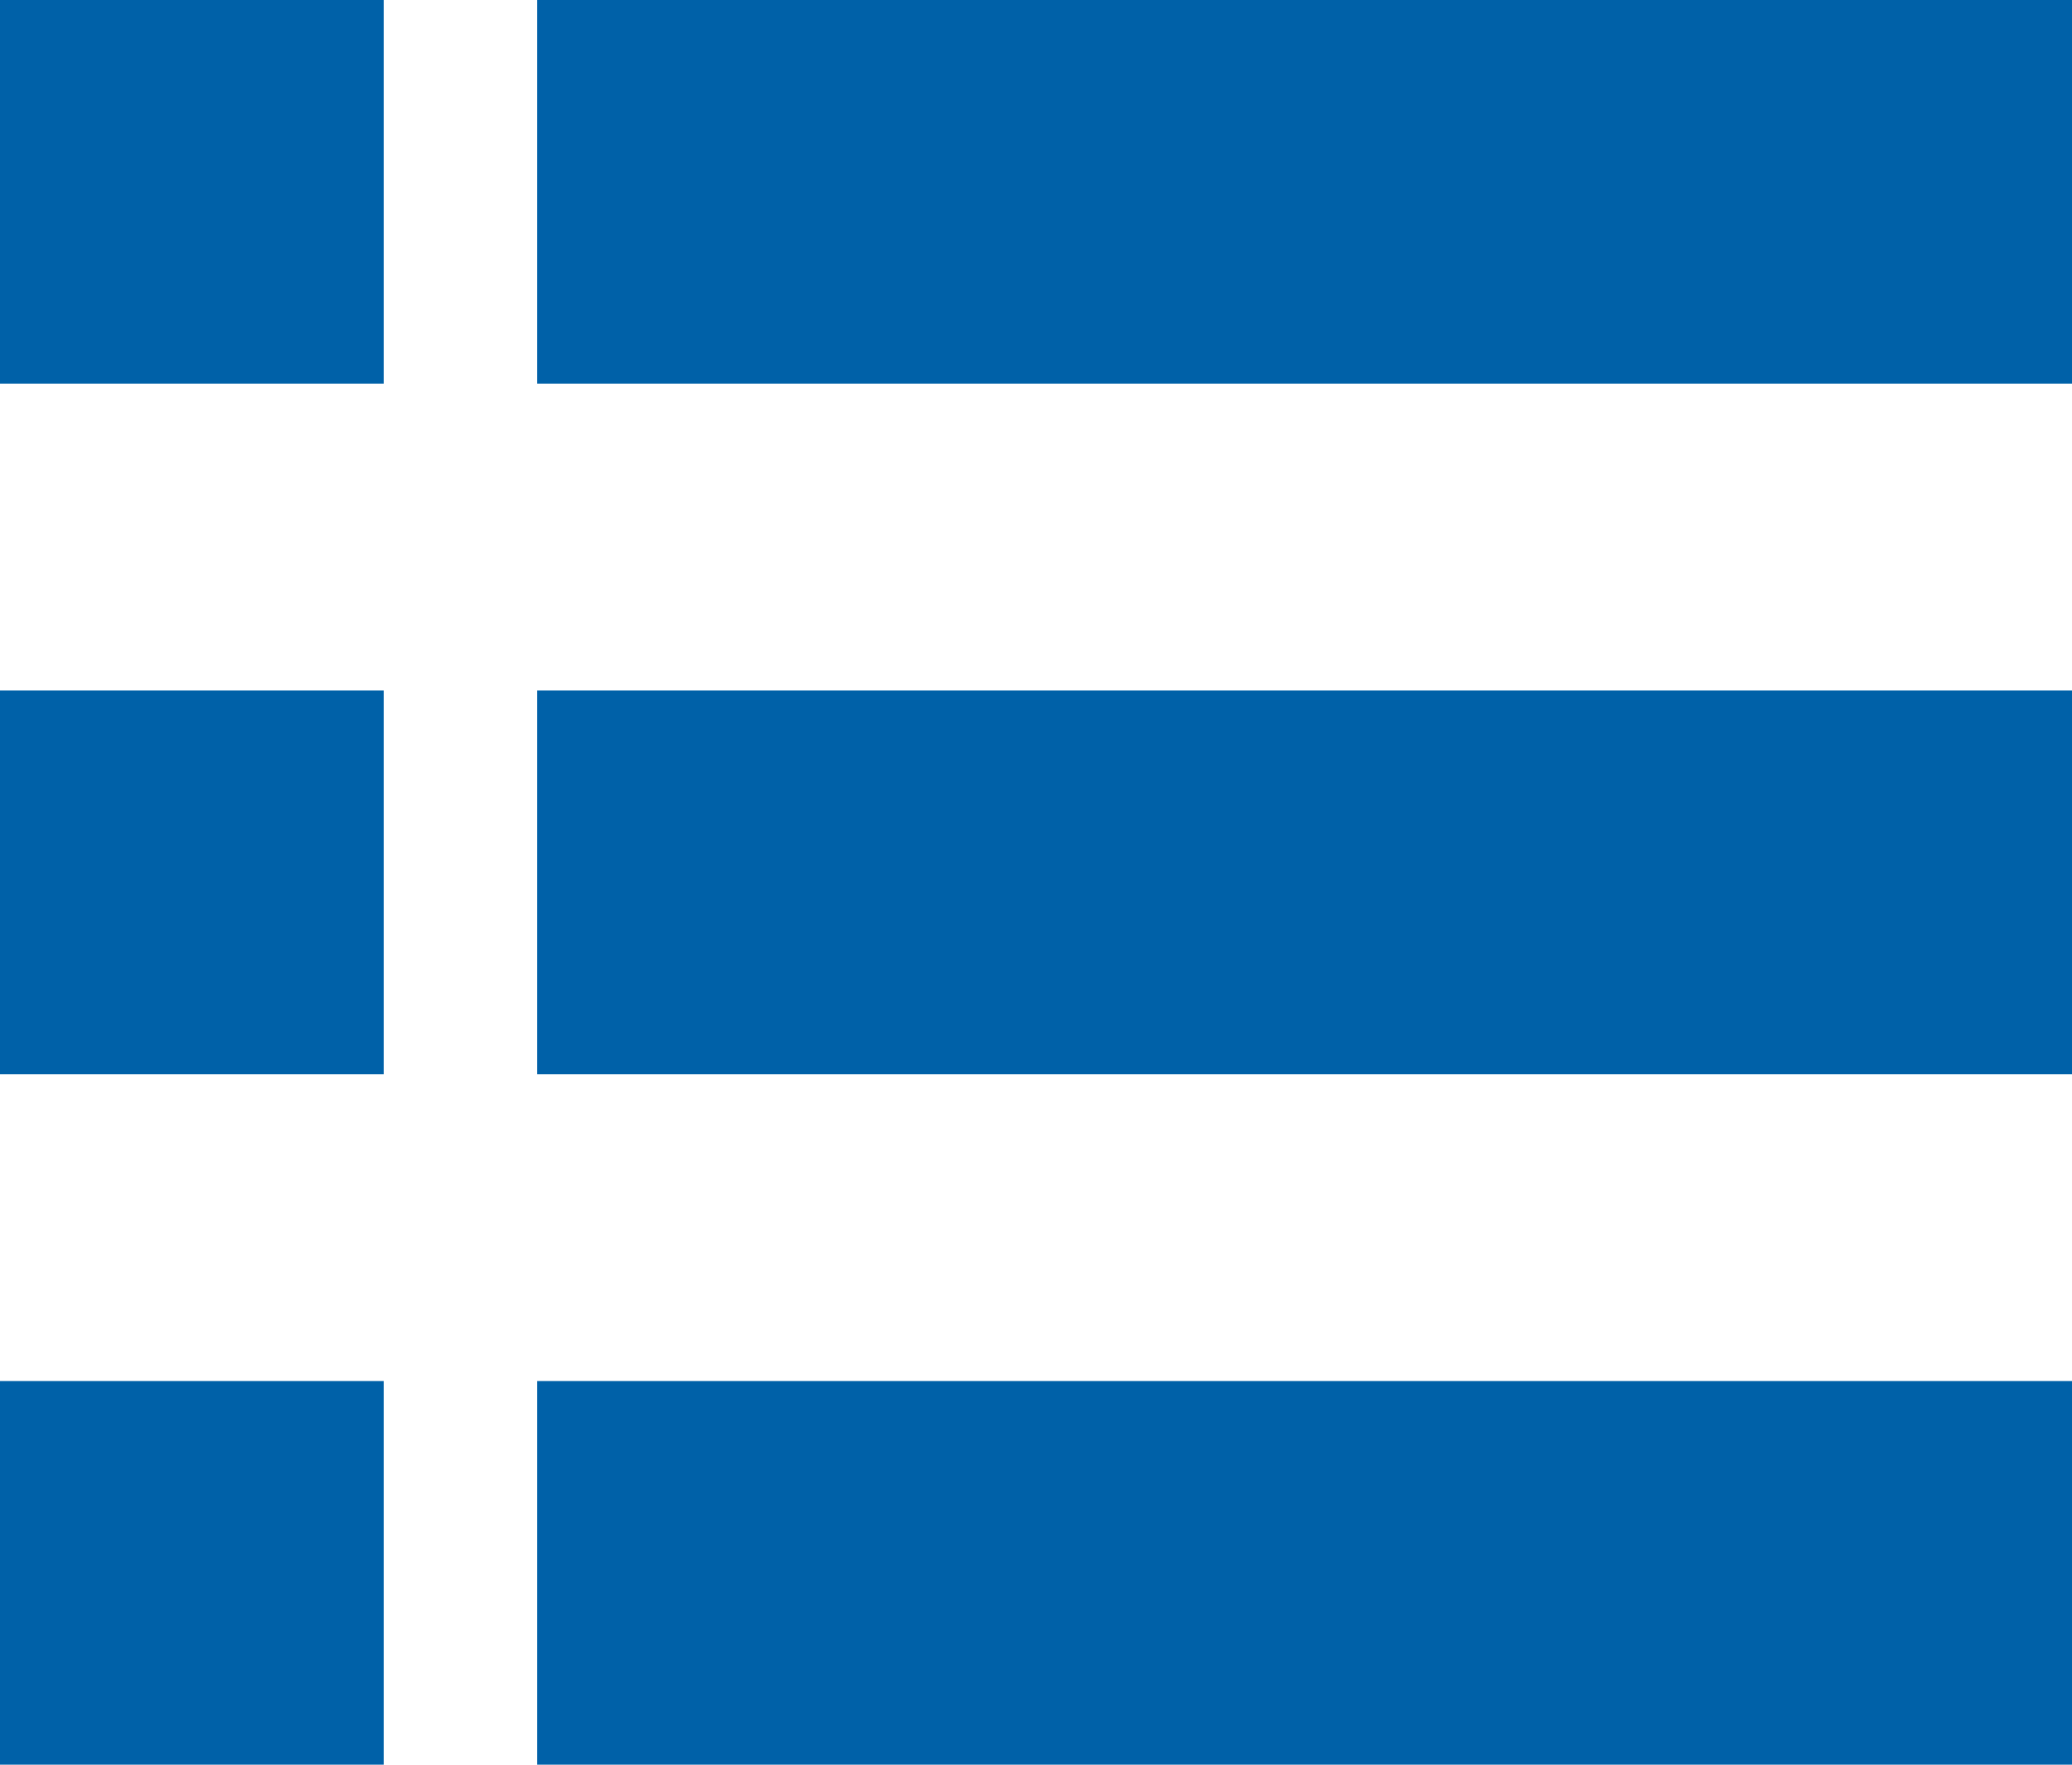
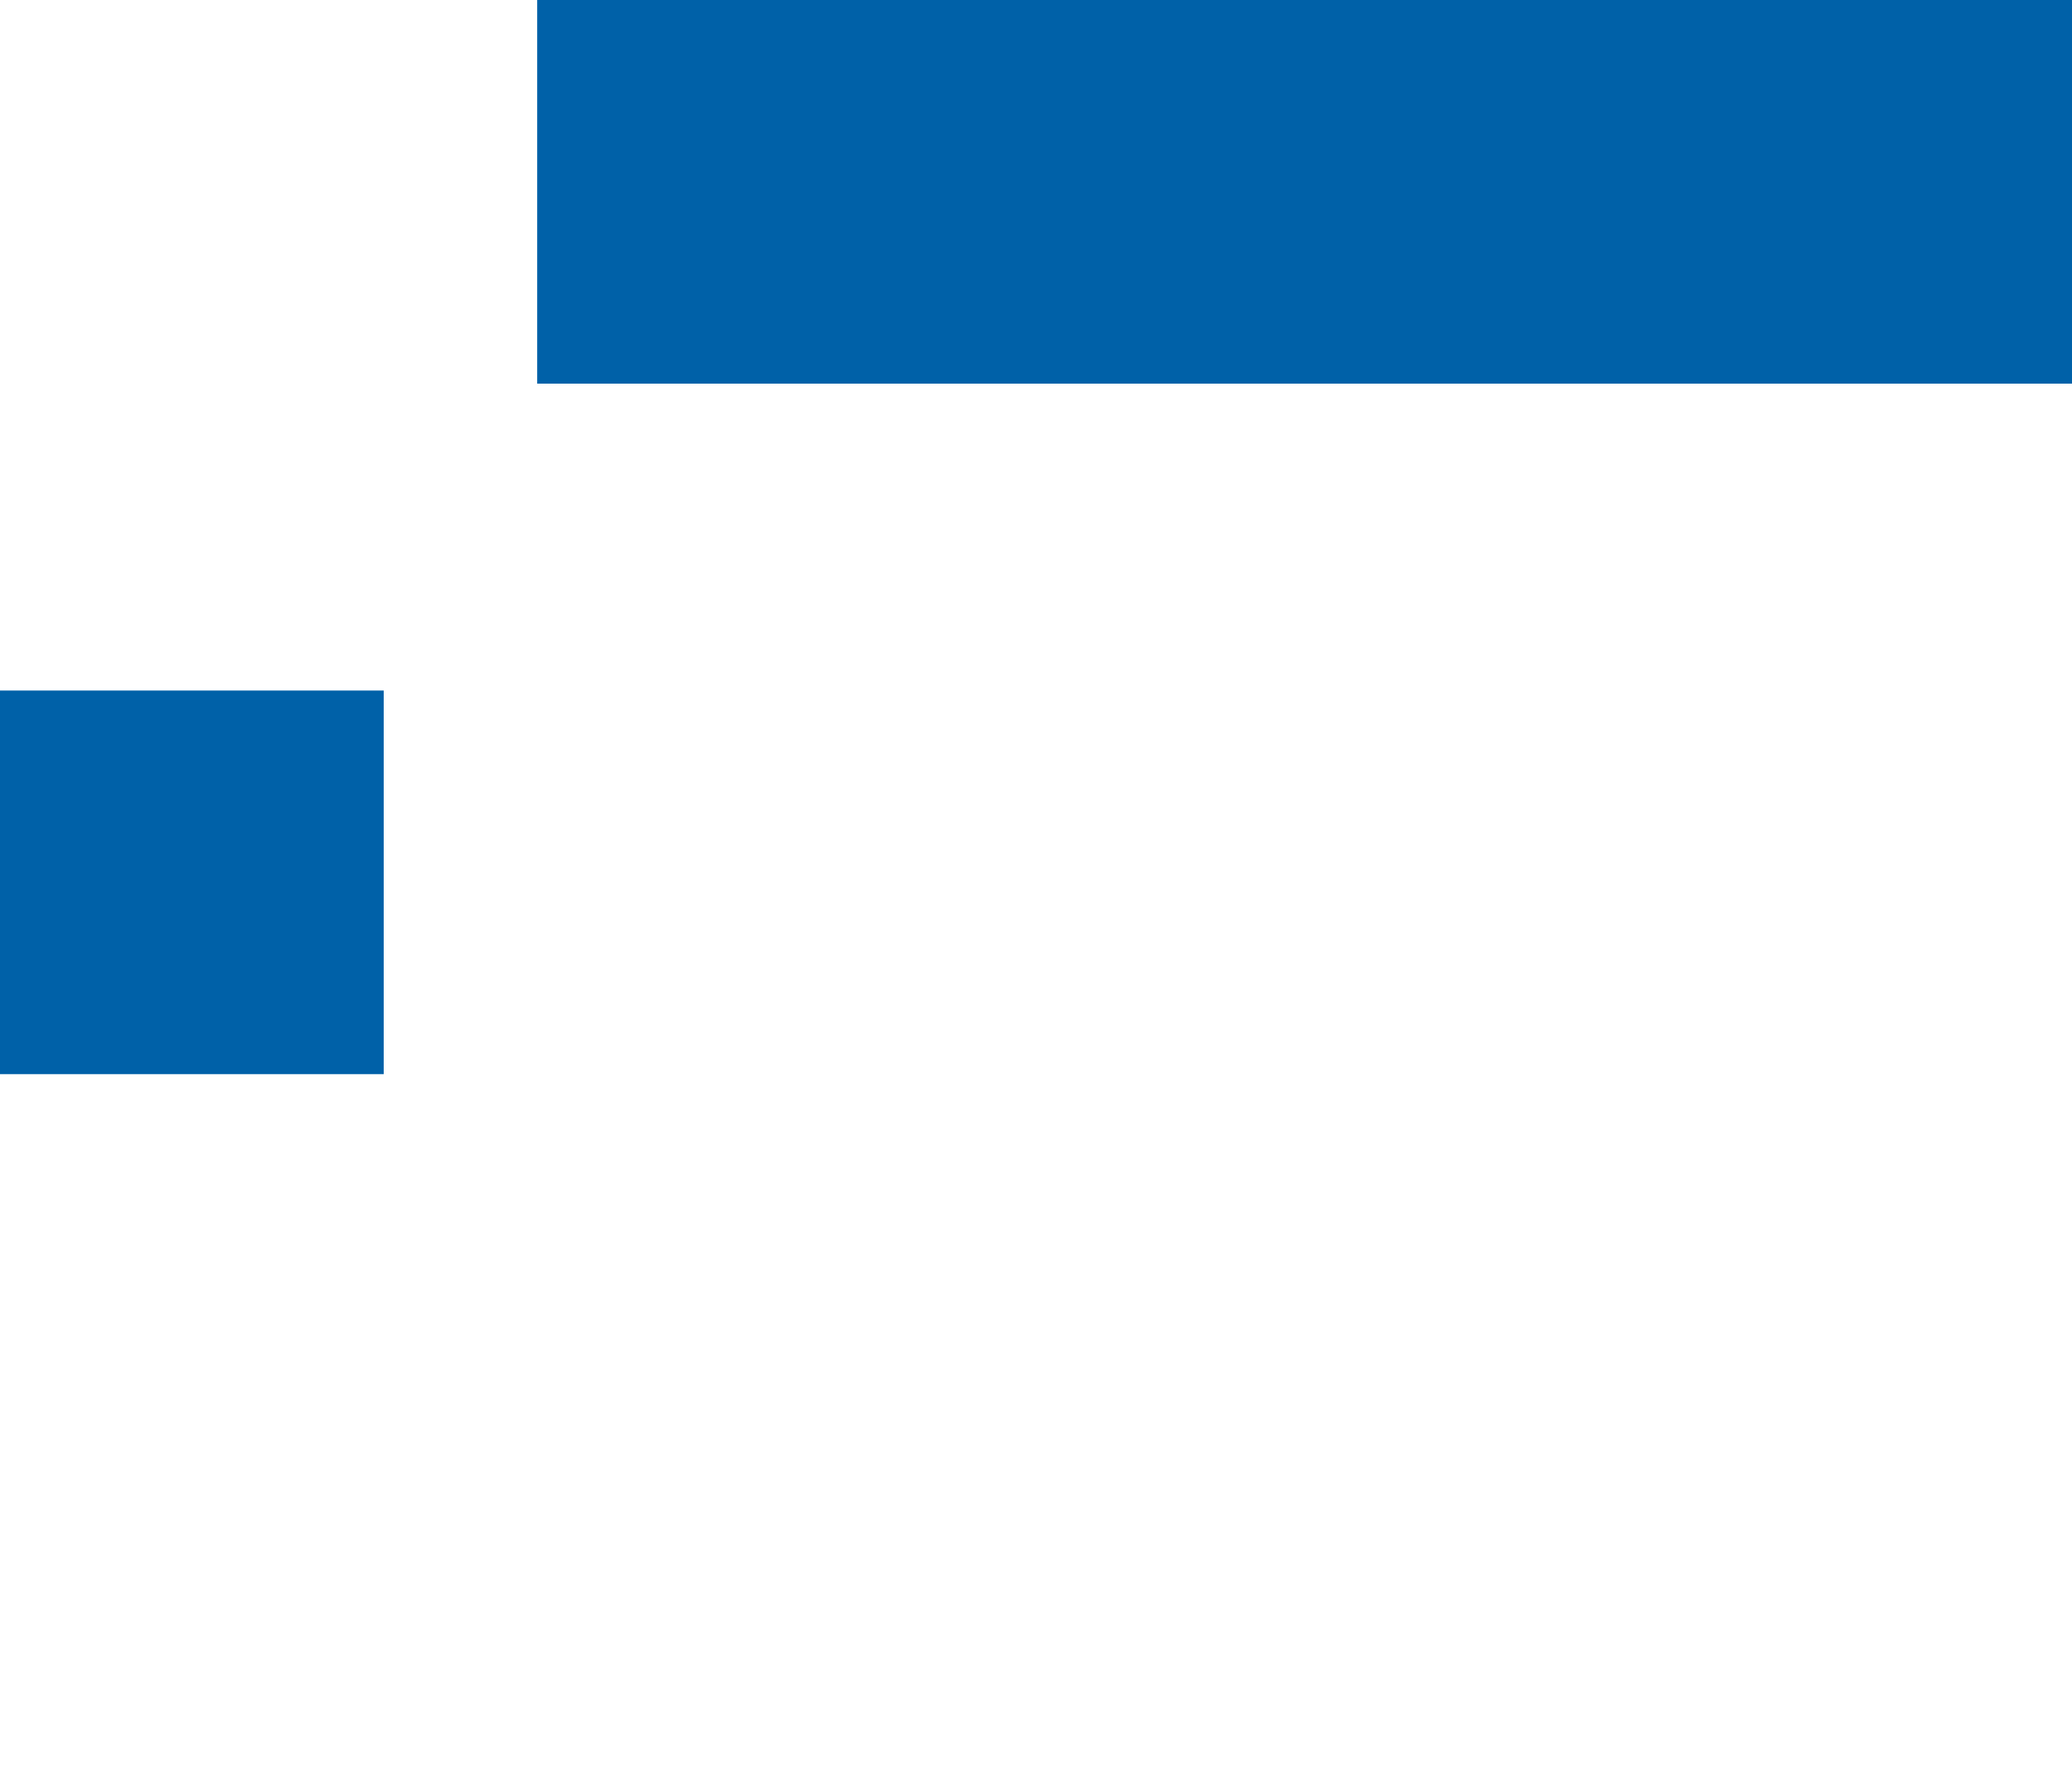
<svg xmlns="http://www.w3.org/2000/svg" width="27" height="23" viewBox="0 0 27 23">
  <g id="Grupo_97" data-name="Grupo 97" transform="translate(-1656 -605)">
-     <rect id="Retângulo_75" data-name="Retângulo 75" width="5" height="5" transform="translate(1656 605)" fill="#0061a8" />
    <rect id="Retângulo_78" data-name="Retângulo 78" width="5" height="5" transform="translate(1656 614)" fill="#0061a8" />
-     <rect id="Retângulo_80" data-name="Retângulo 80" width="5" height="5" transform="translate(1656 623)" fill="#0061a8" />
    <rect id="Retângulo_76" data-name="Retângulo 76" width="20" height="5" transform="translate(1663 605)" fill="#0061a8" />
-     <rect id="Retângulo_77" data-name="Retângulo 77" width="20" height="5" transform="translate(1663 614)" fill="#0061a8" />
-     <rect id="Retângulo_79" data-name="Retângulo 79" width="20" height="5" transform="translate(1663 623)" fill="#0061a8" />
  </g>
</svg>